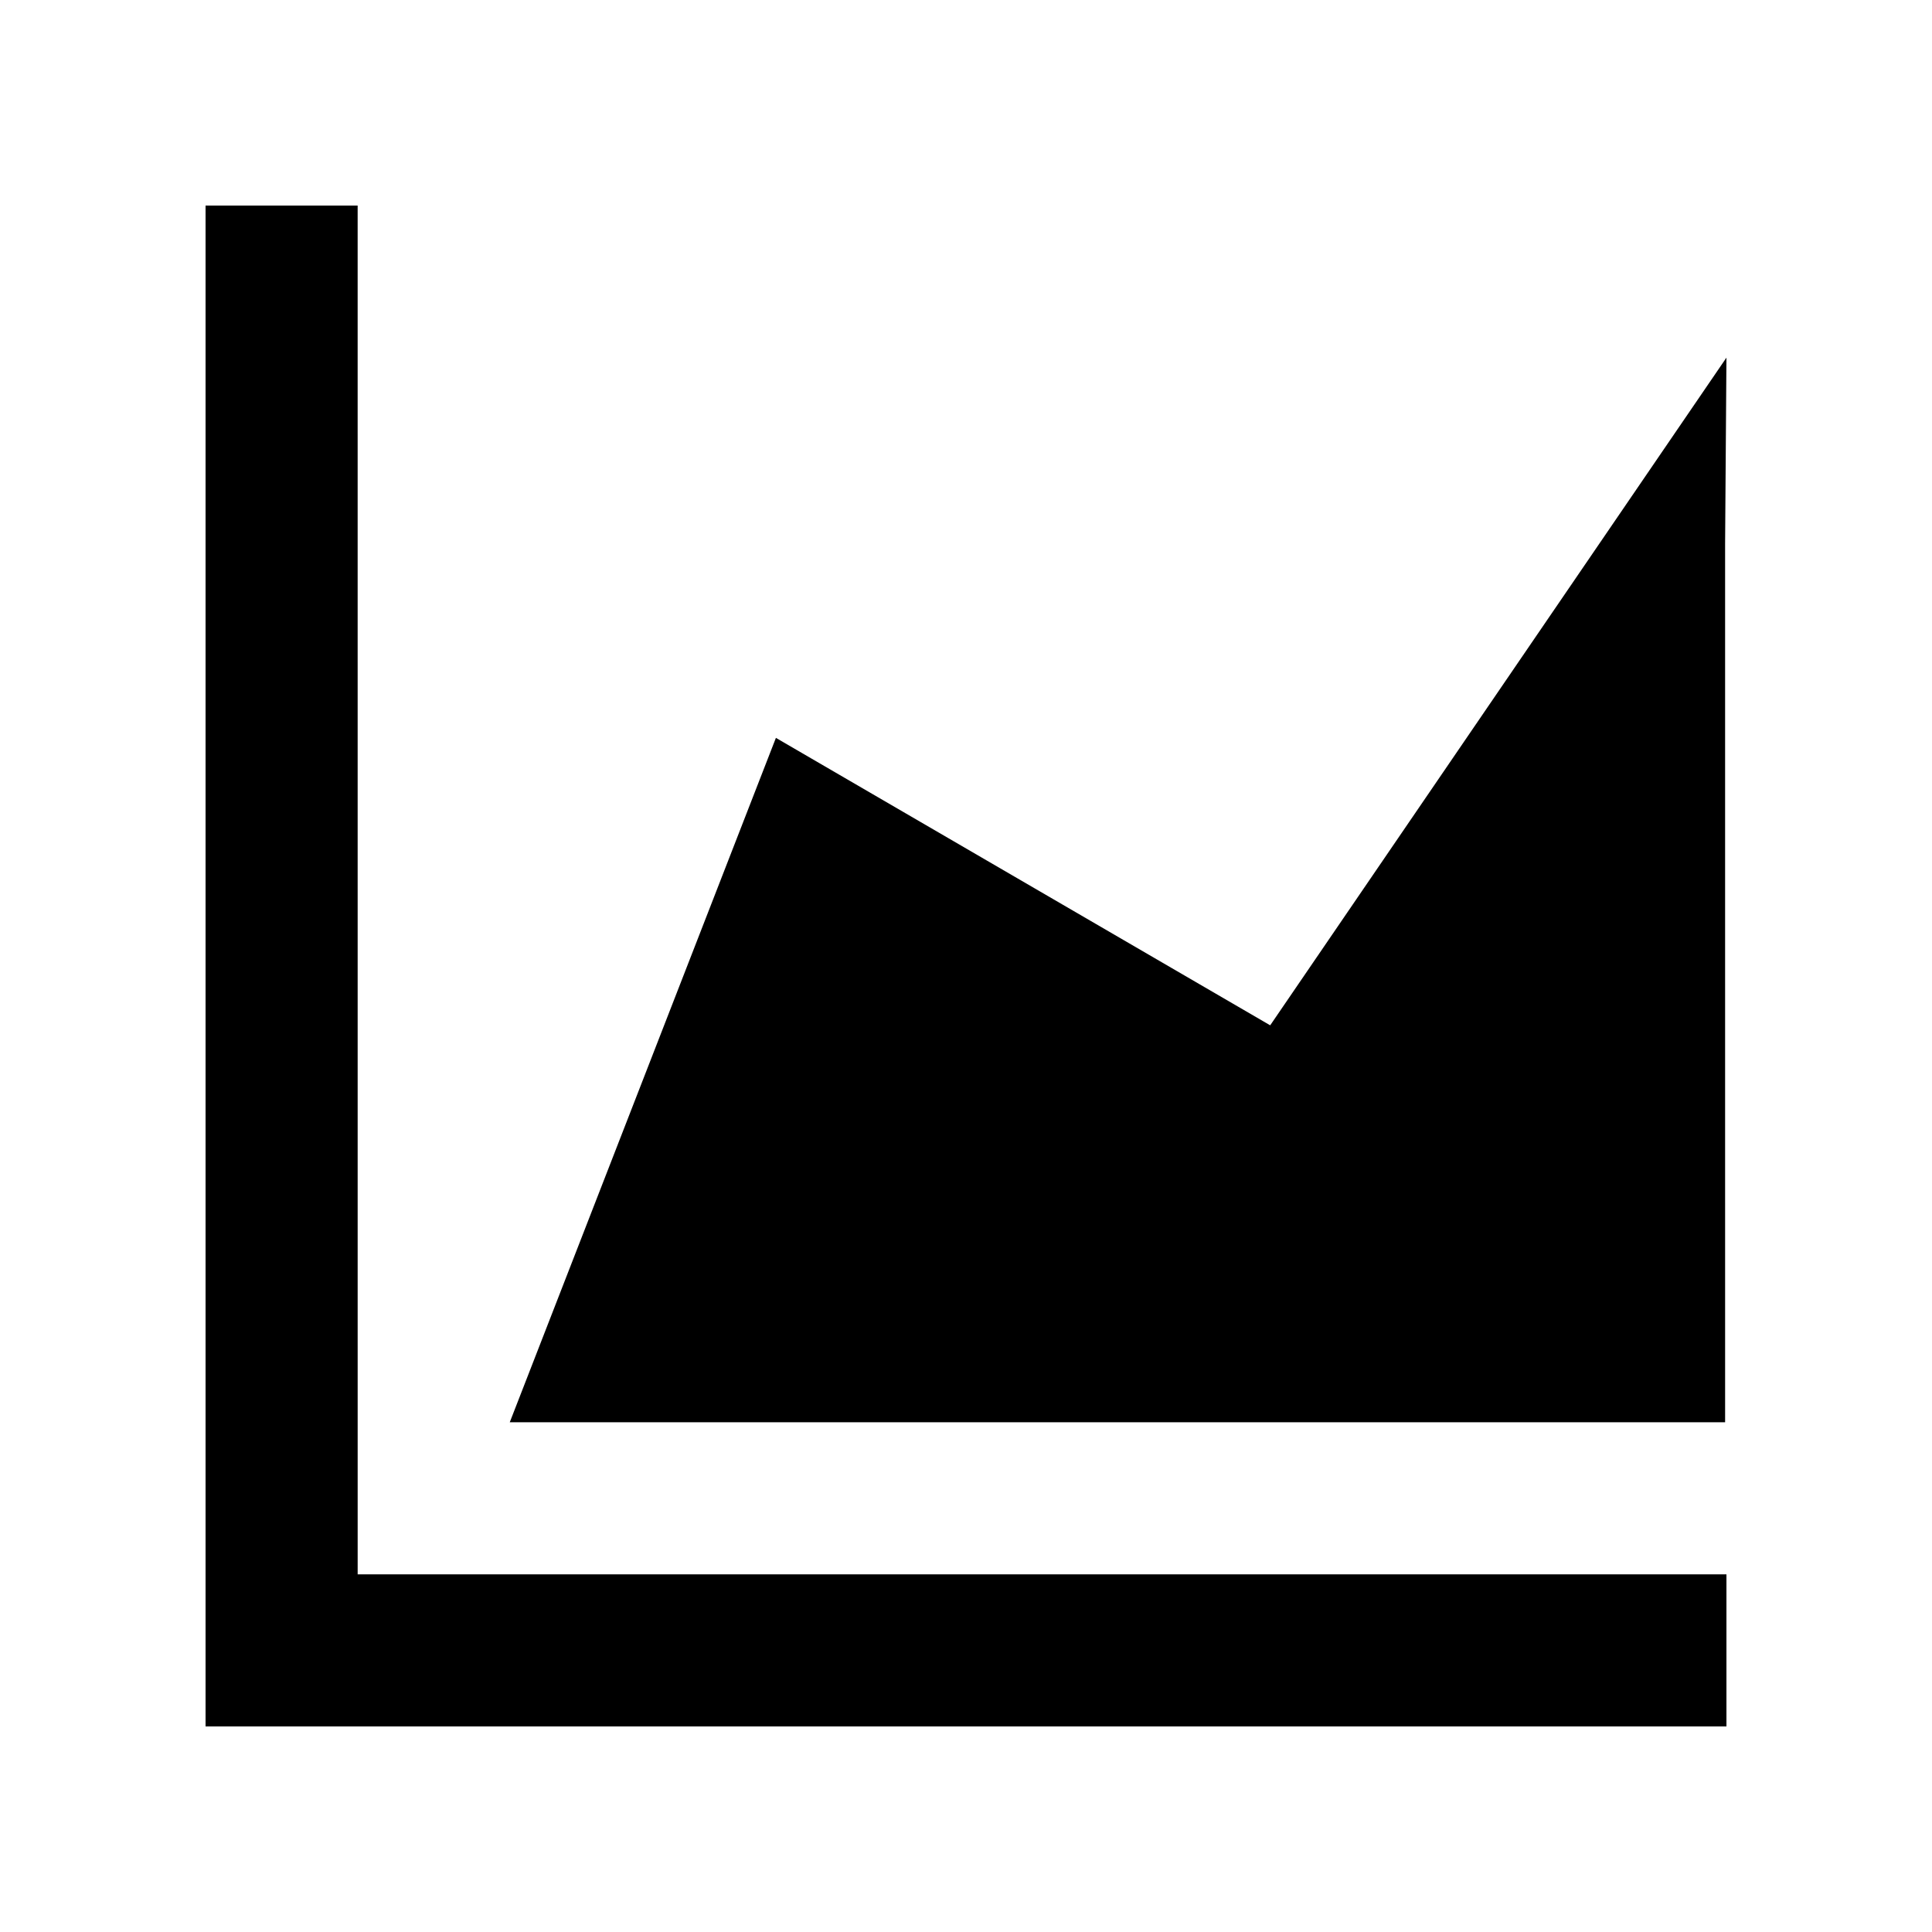
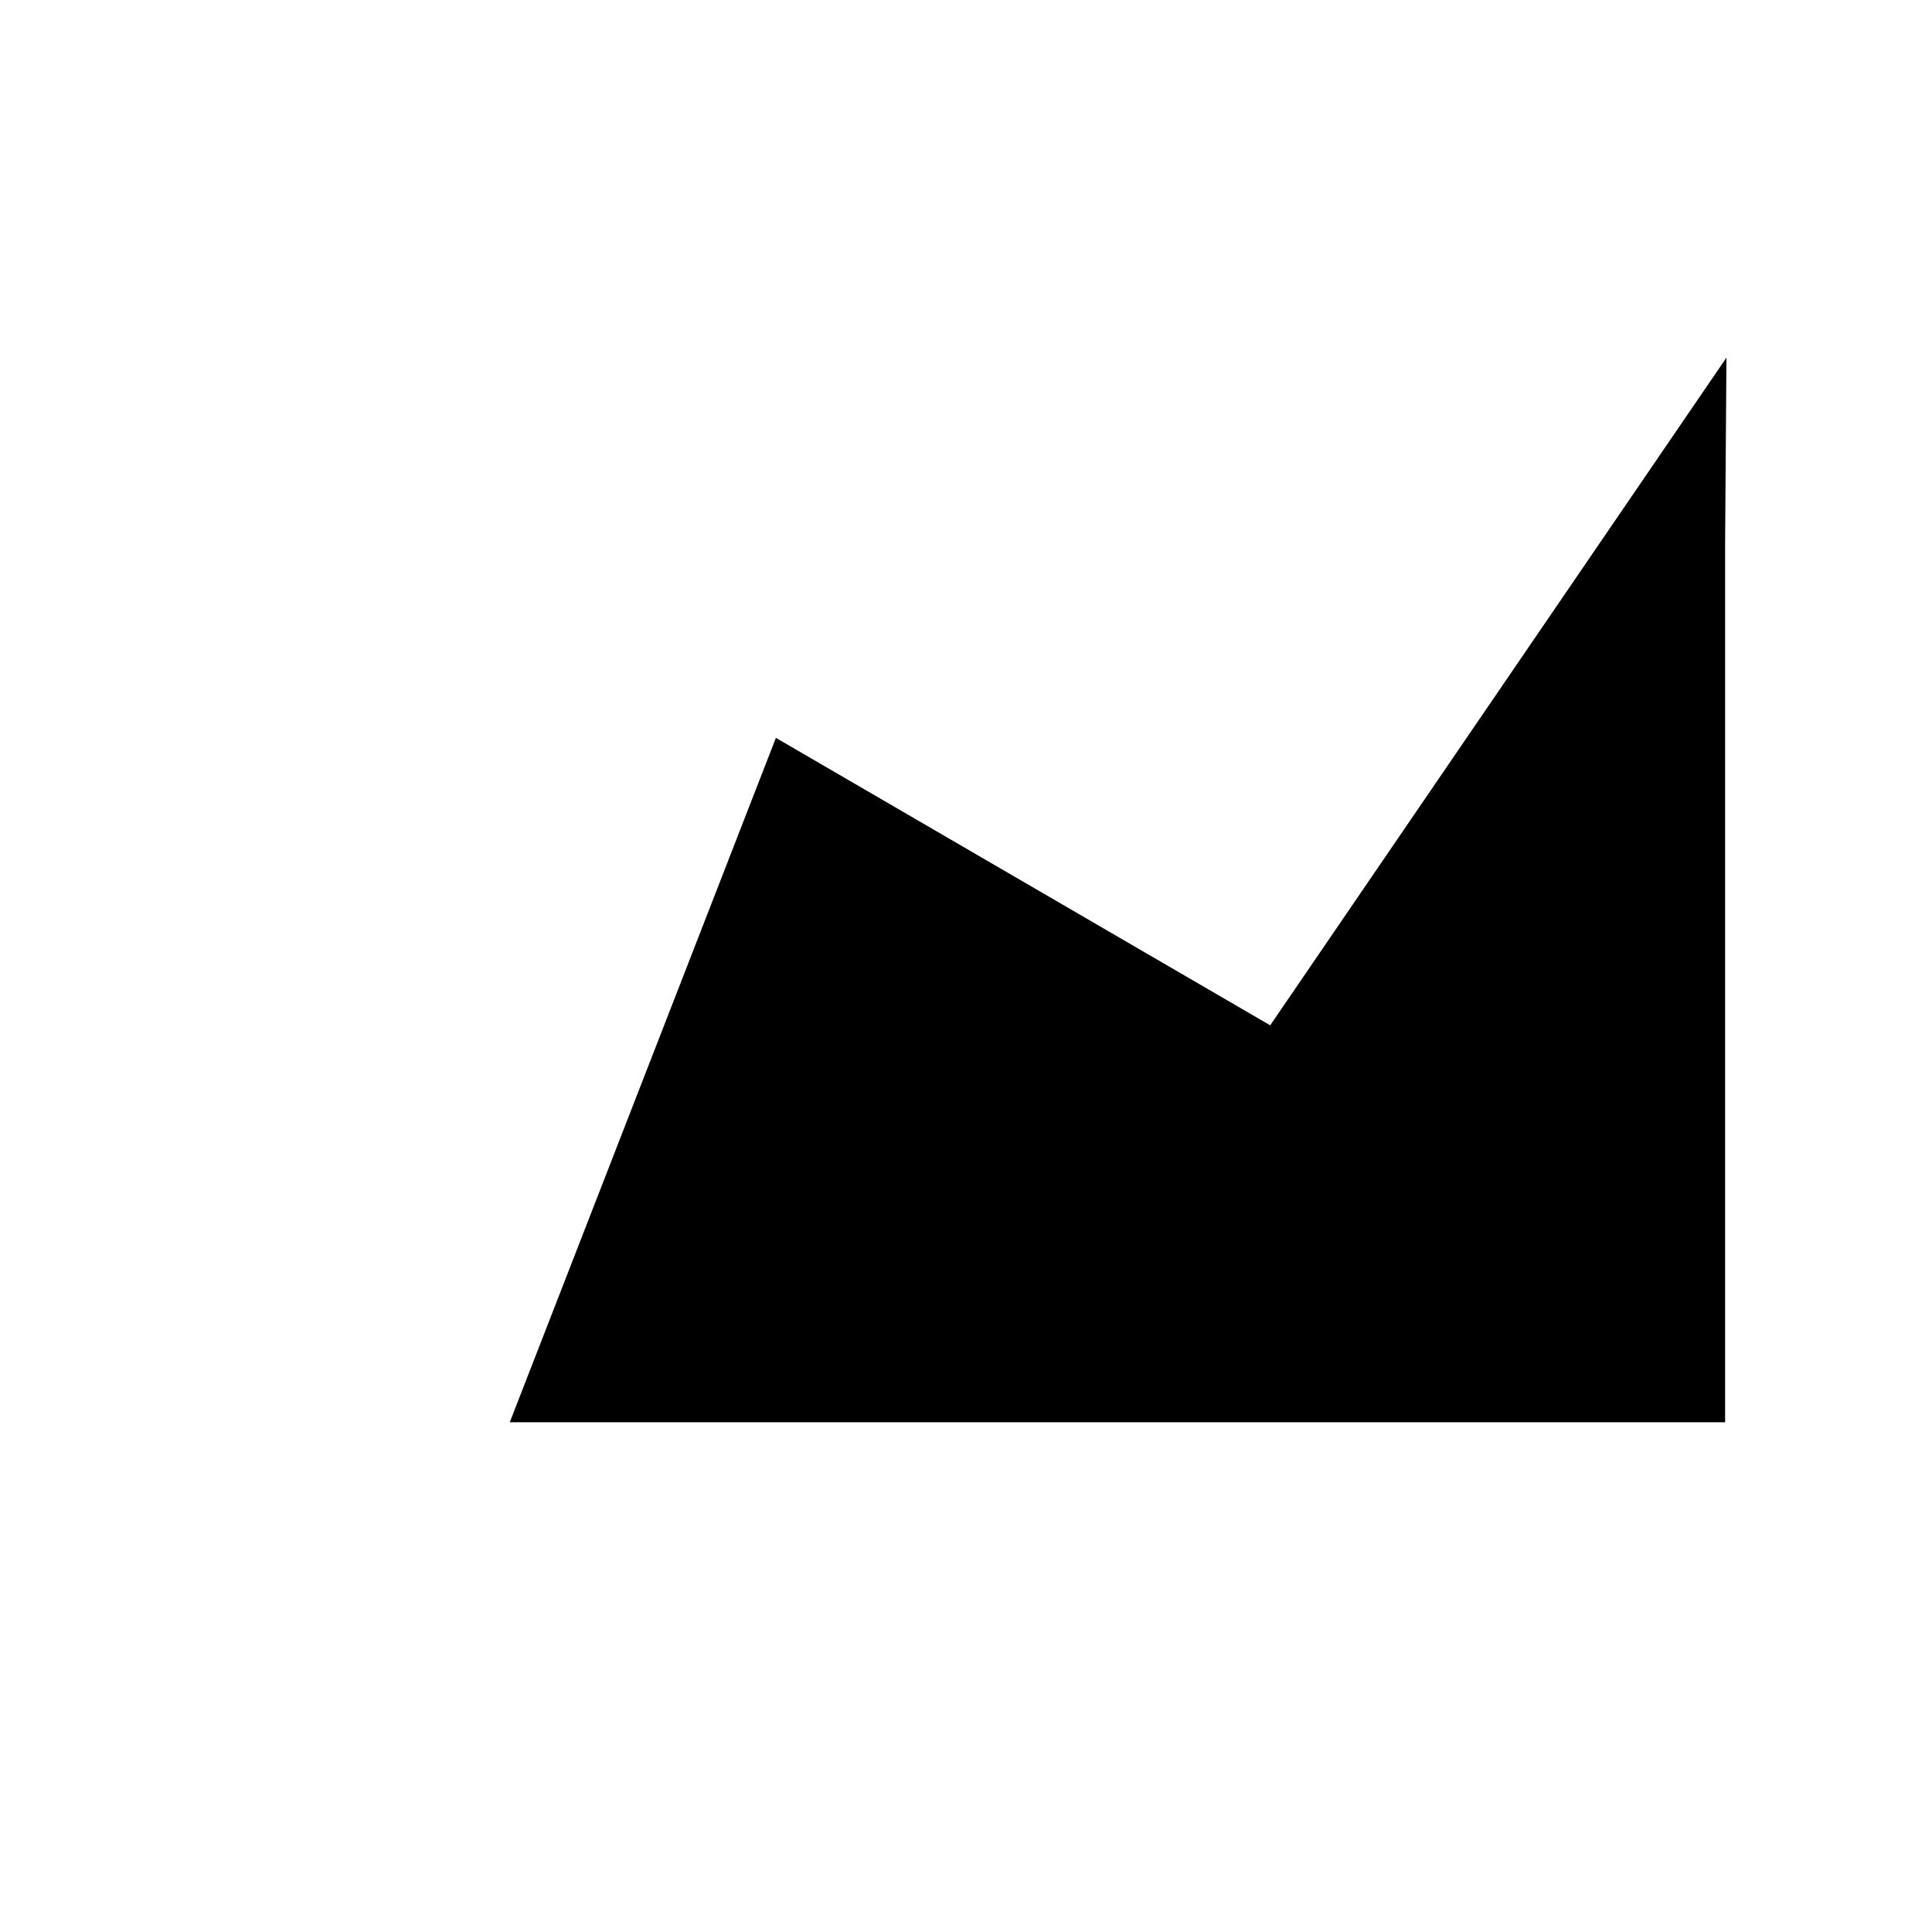
<svg xmlns="http://www.w3.org/2000/svg" fill="#000000" width="800px" height="800px" version="1.1" viewBox="144 144 512 512">
  <g>
-     <path d="m601.17 288.15 0.355-49.371-120.91 176.94-130.99-76.176-70.531 181.37h322.08z" />
-     <path d="m238.78 198.48h-40.305v403.05h403.05v-40.305h-362.74z" />
+     <path d="m601.17 288.15 0.355-49.371-120.91 176.94-130.99-76.176-70.531 181.37h322.08" />
  </g>
</svg>